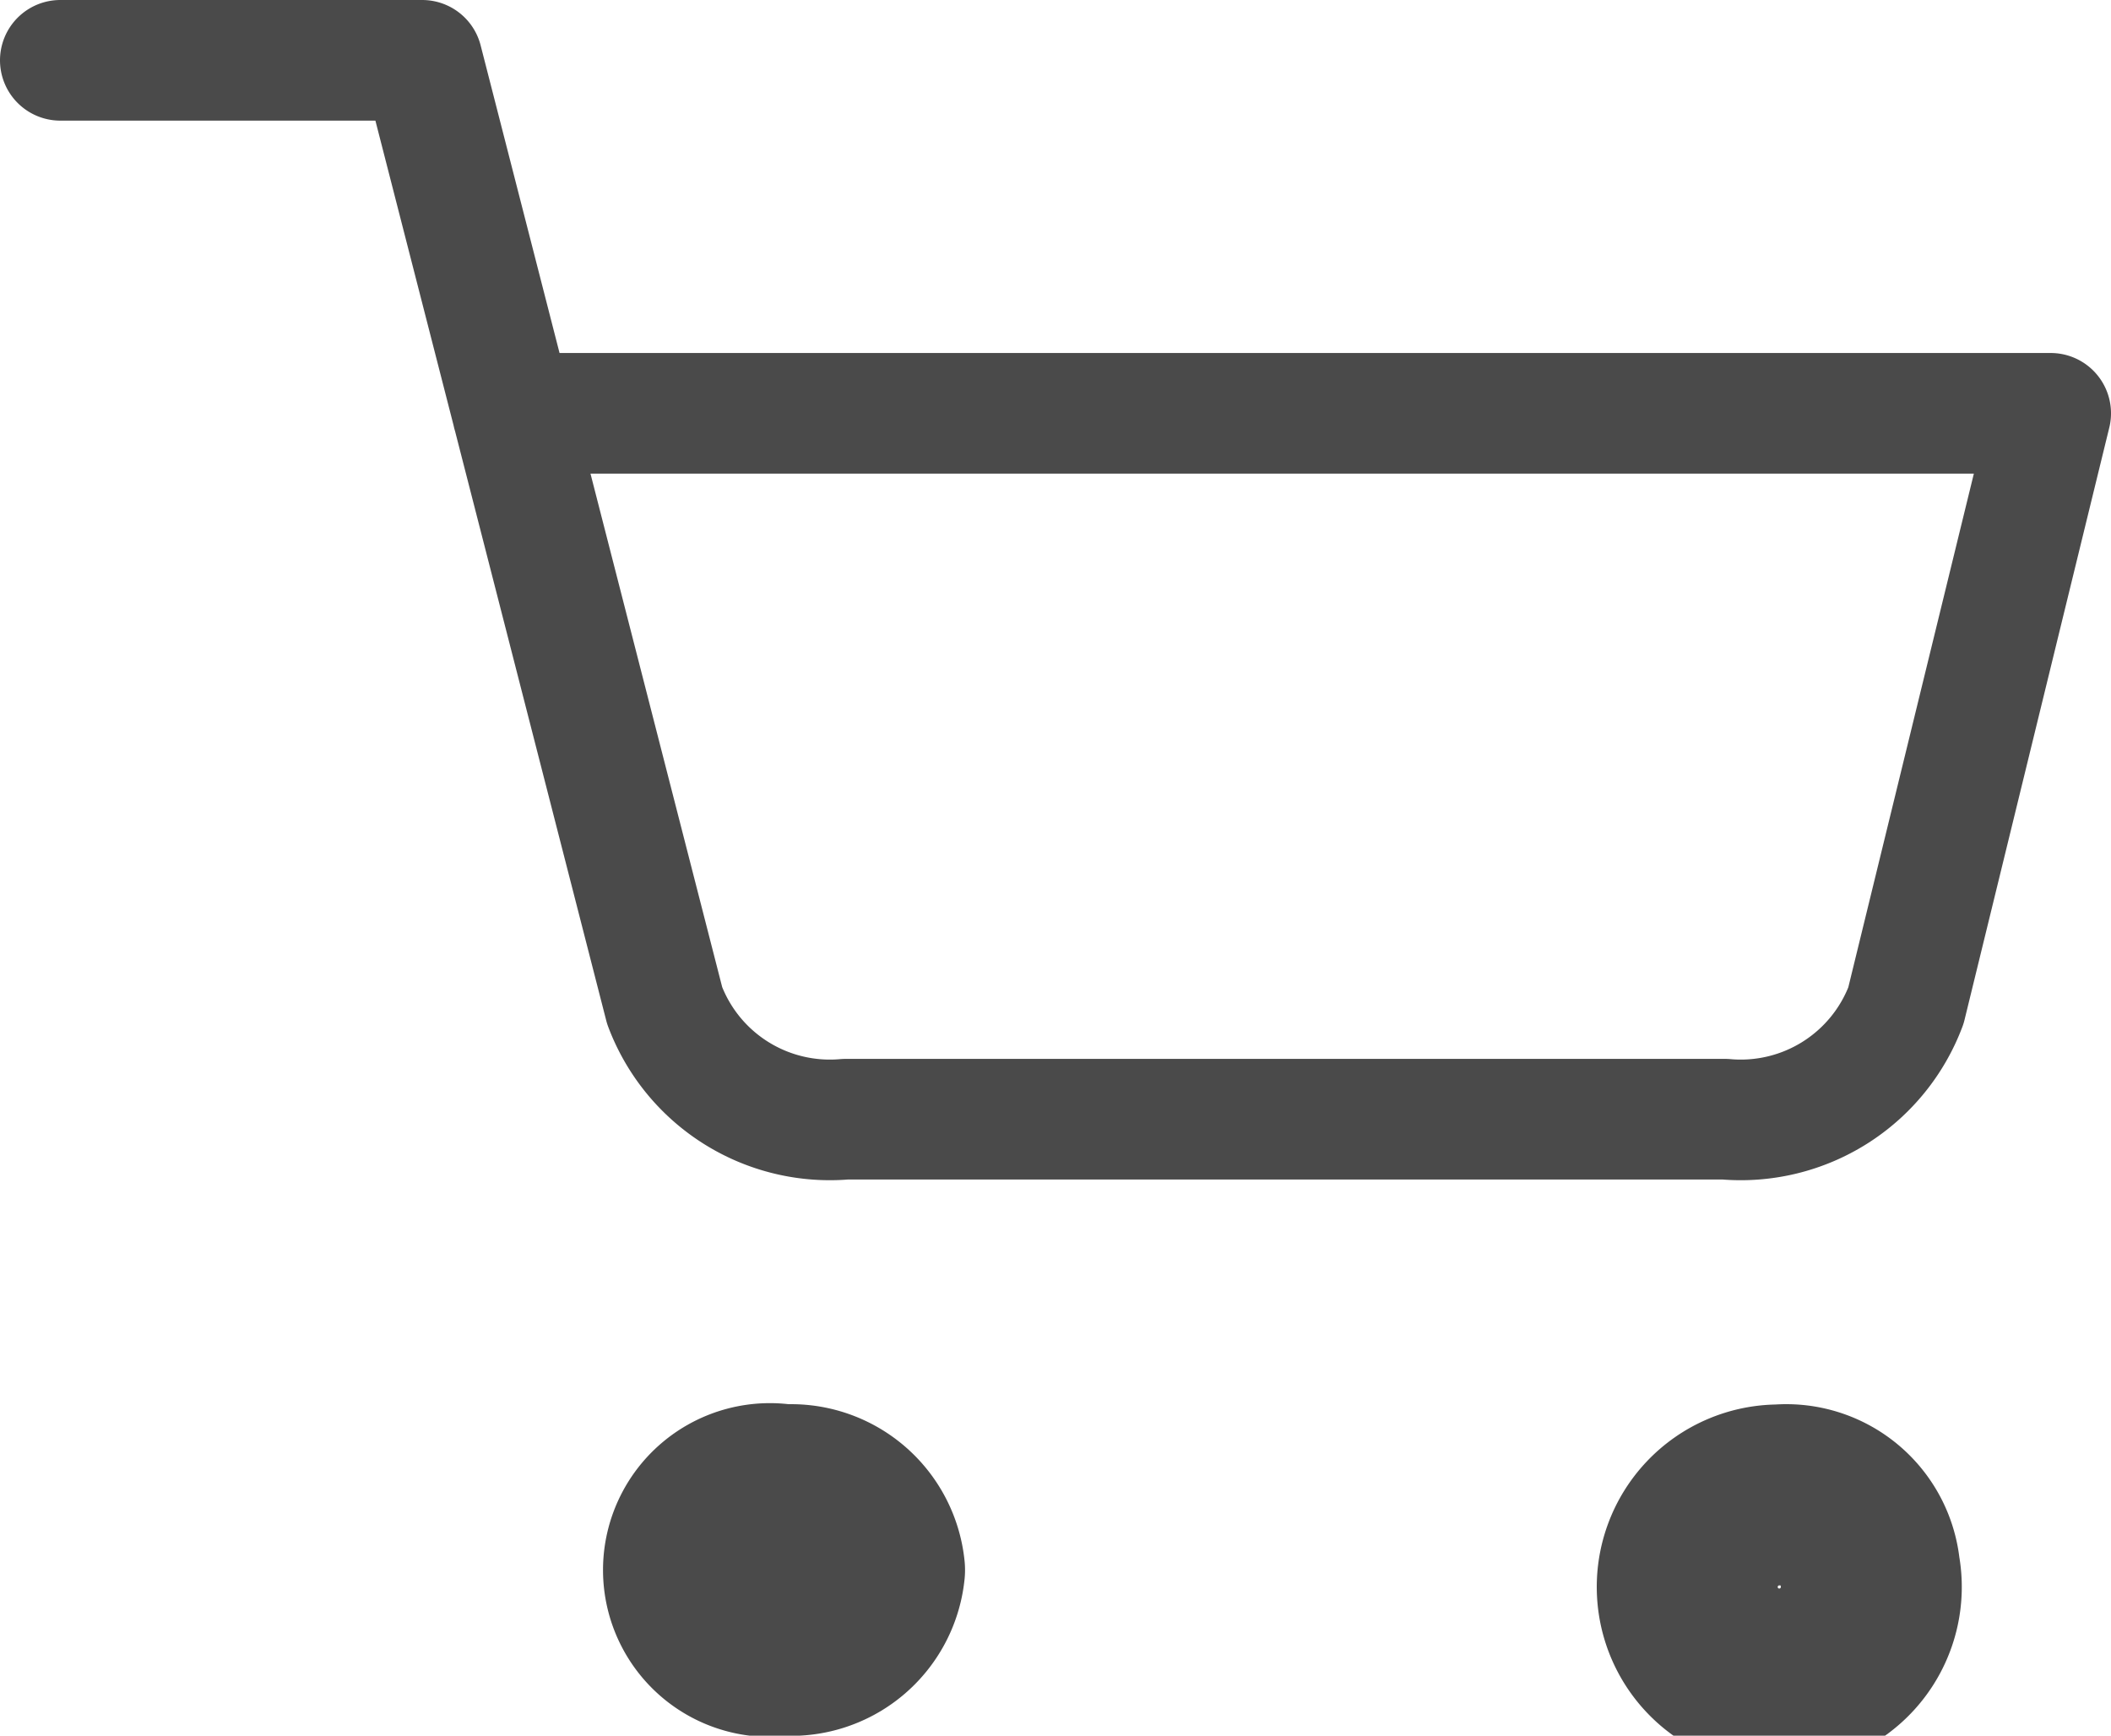
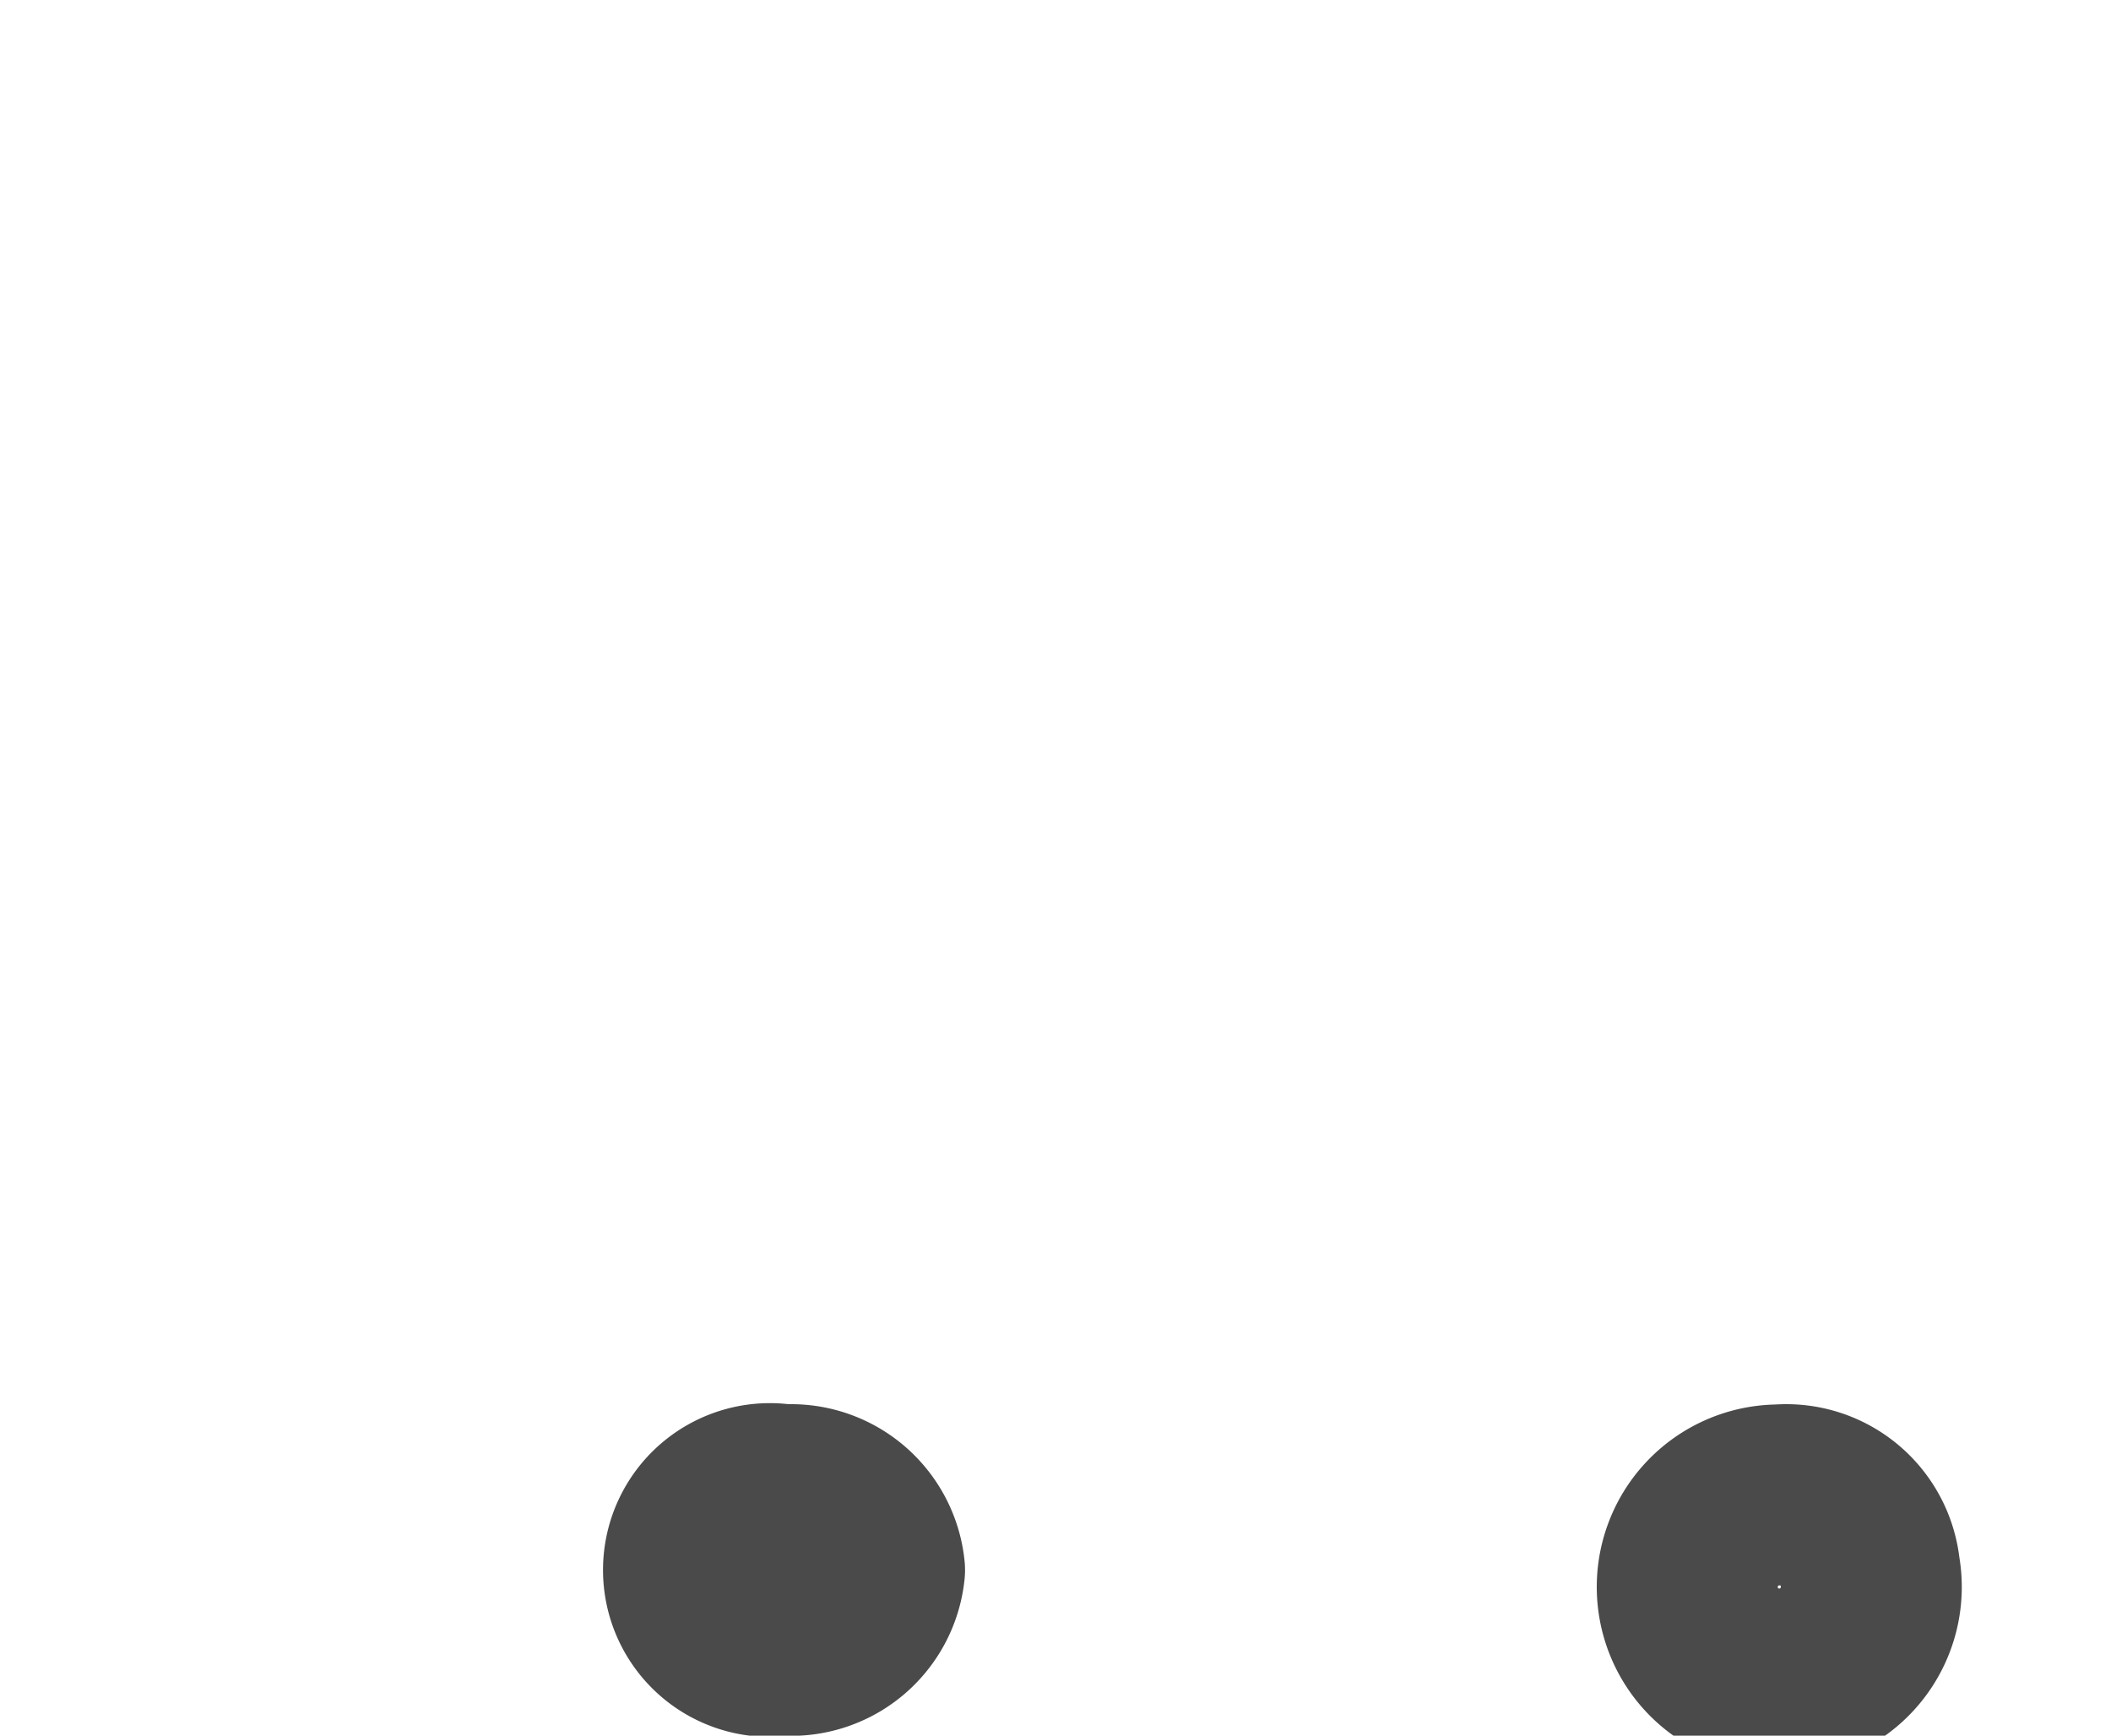
<svg xmlns="http://www.w3.org/2000/svg" width="35" height="28.778" viewBox="0 0 35 28.778">
  <g data-name="Icon feather-shopping-cart">
    <path data-name="Trazado 1629" d="M15 31.245a1.391 1.391 0 0 1-1.5 1.245 1.267 1.267 0 1 1 0-2.49 1.391 1.391 0 0 1 1.5 1.245z" transform="translate(-.5 -5.213)" style="stroke-width:3px;fill:none;stroke:#4a4a4a;stroke-linecap:round;stroke-linejoin:round" />
    <path data-name="Trazado 1630" d="M31.5 31.245A1.526 1.526 0 1 1 30 30a1.391 1.391 0 0 1 1.5 1.245z" transform="translate(-.5 -5.213)" style="stroke-width:3px;fill:none;stroke:#4a4a4a;stroke-linecap:round;stroke-linejoin:round" />
-     <path data-name="Trazado 1631" d="M1.5 1.5h6l4.02 15.673a2.926 2.926 0 0 0 3 1.884H29.1a2.926 2.926 0 0 0 3-1.884l2.4-9.82H9" style="stroke-width:2px;fill:none;stroke:#4a4a4a;stroke-linecap:round;stroke-linejoin:round" transform="translate(-.5 -.5)" />
  </g>
</svg>